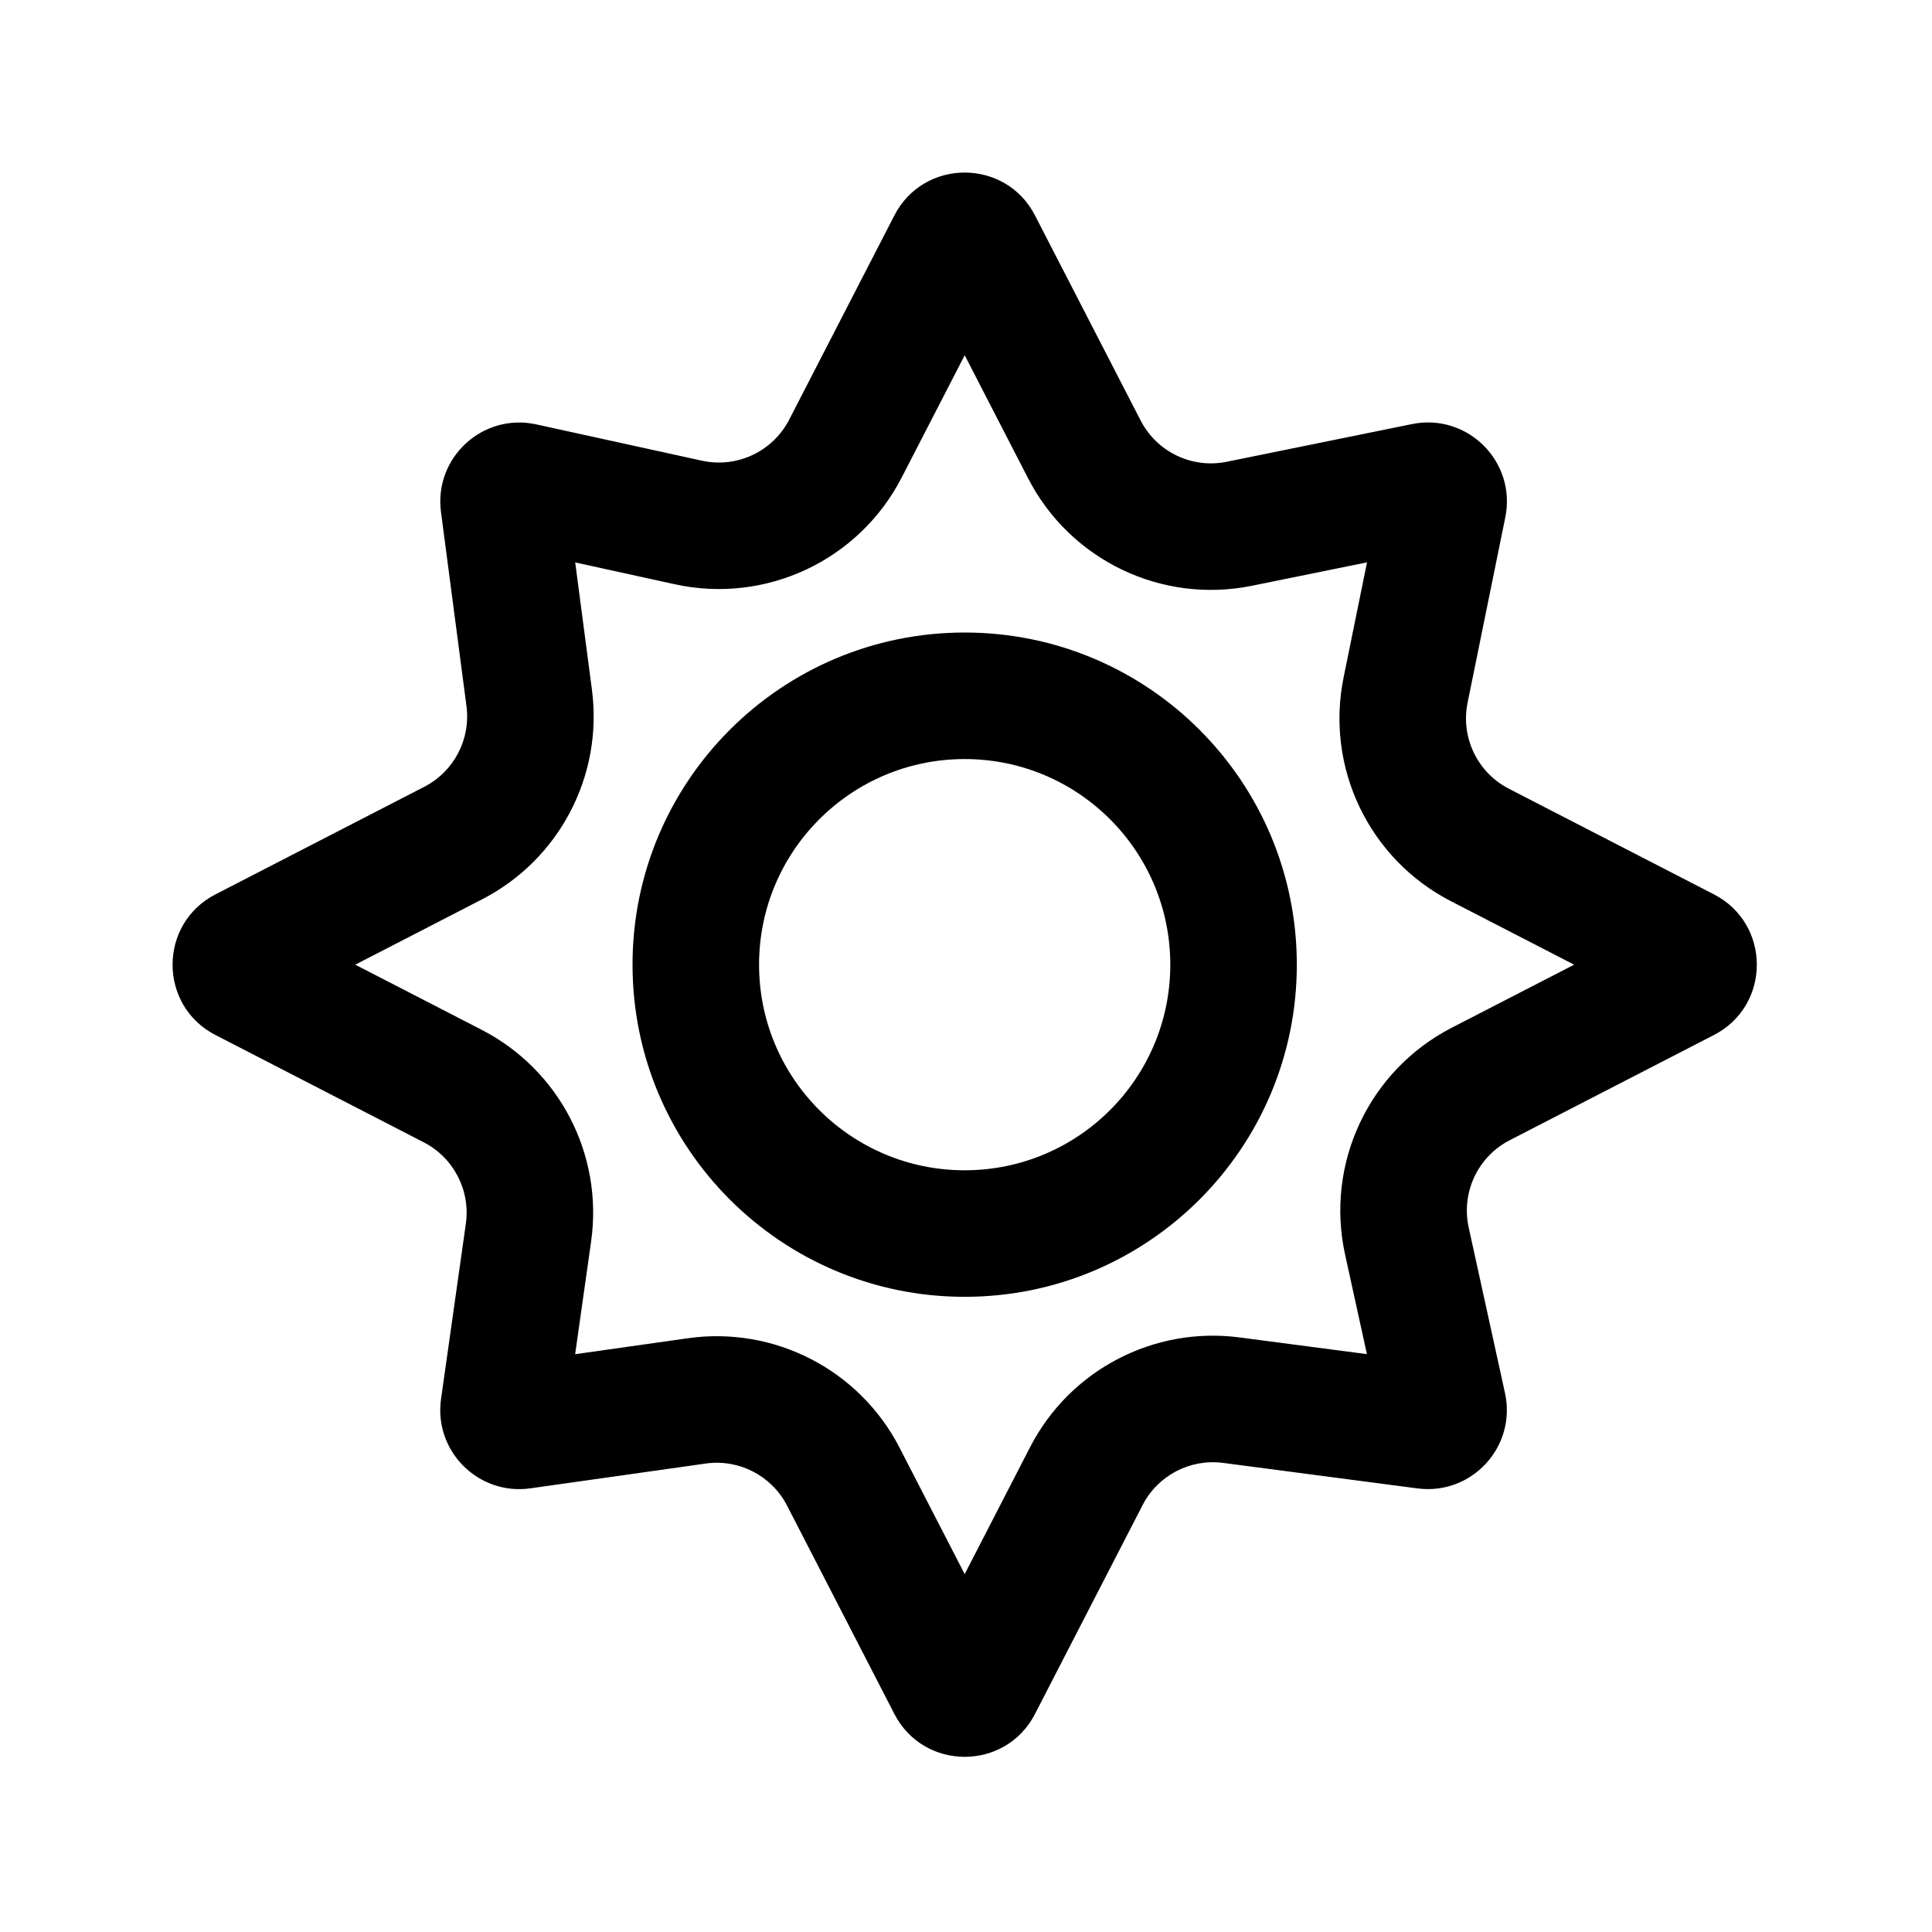
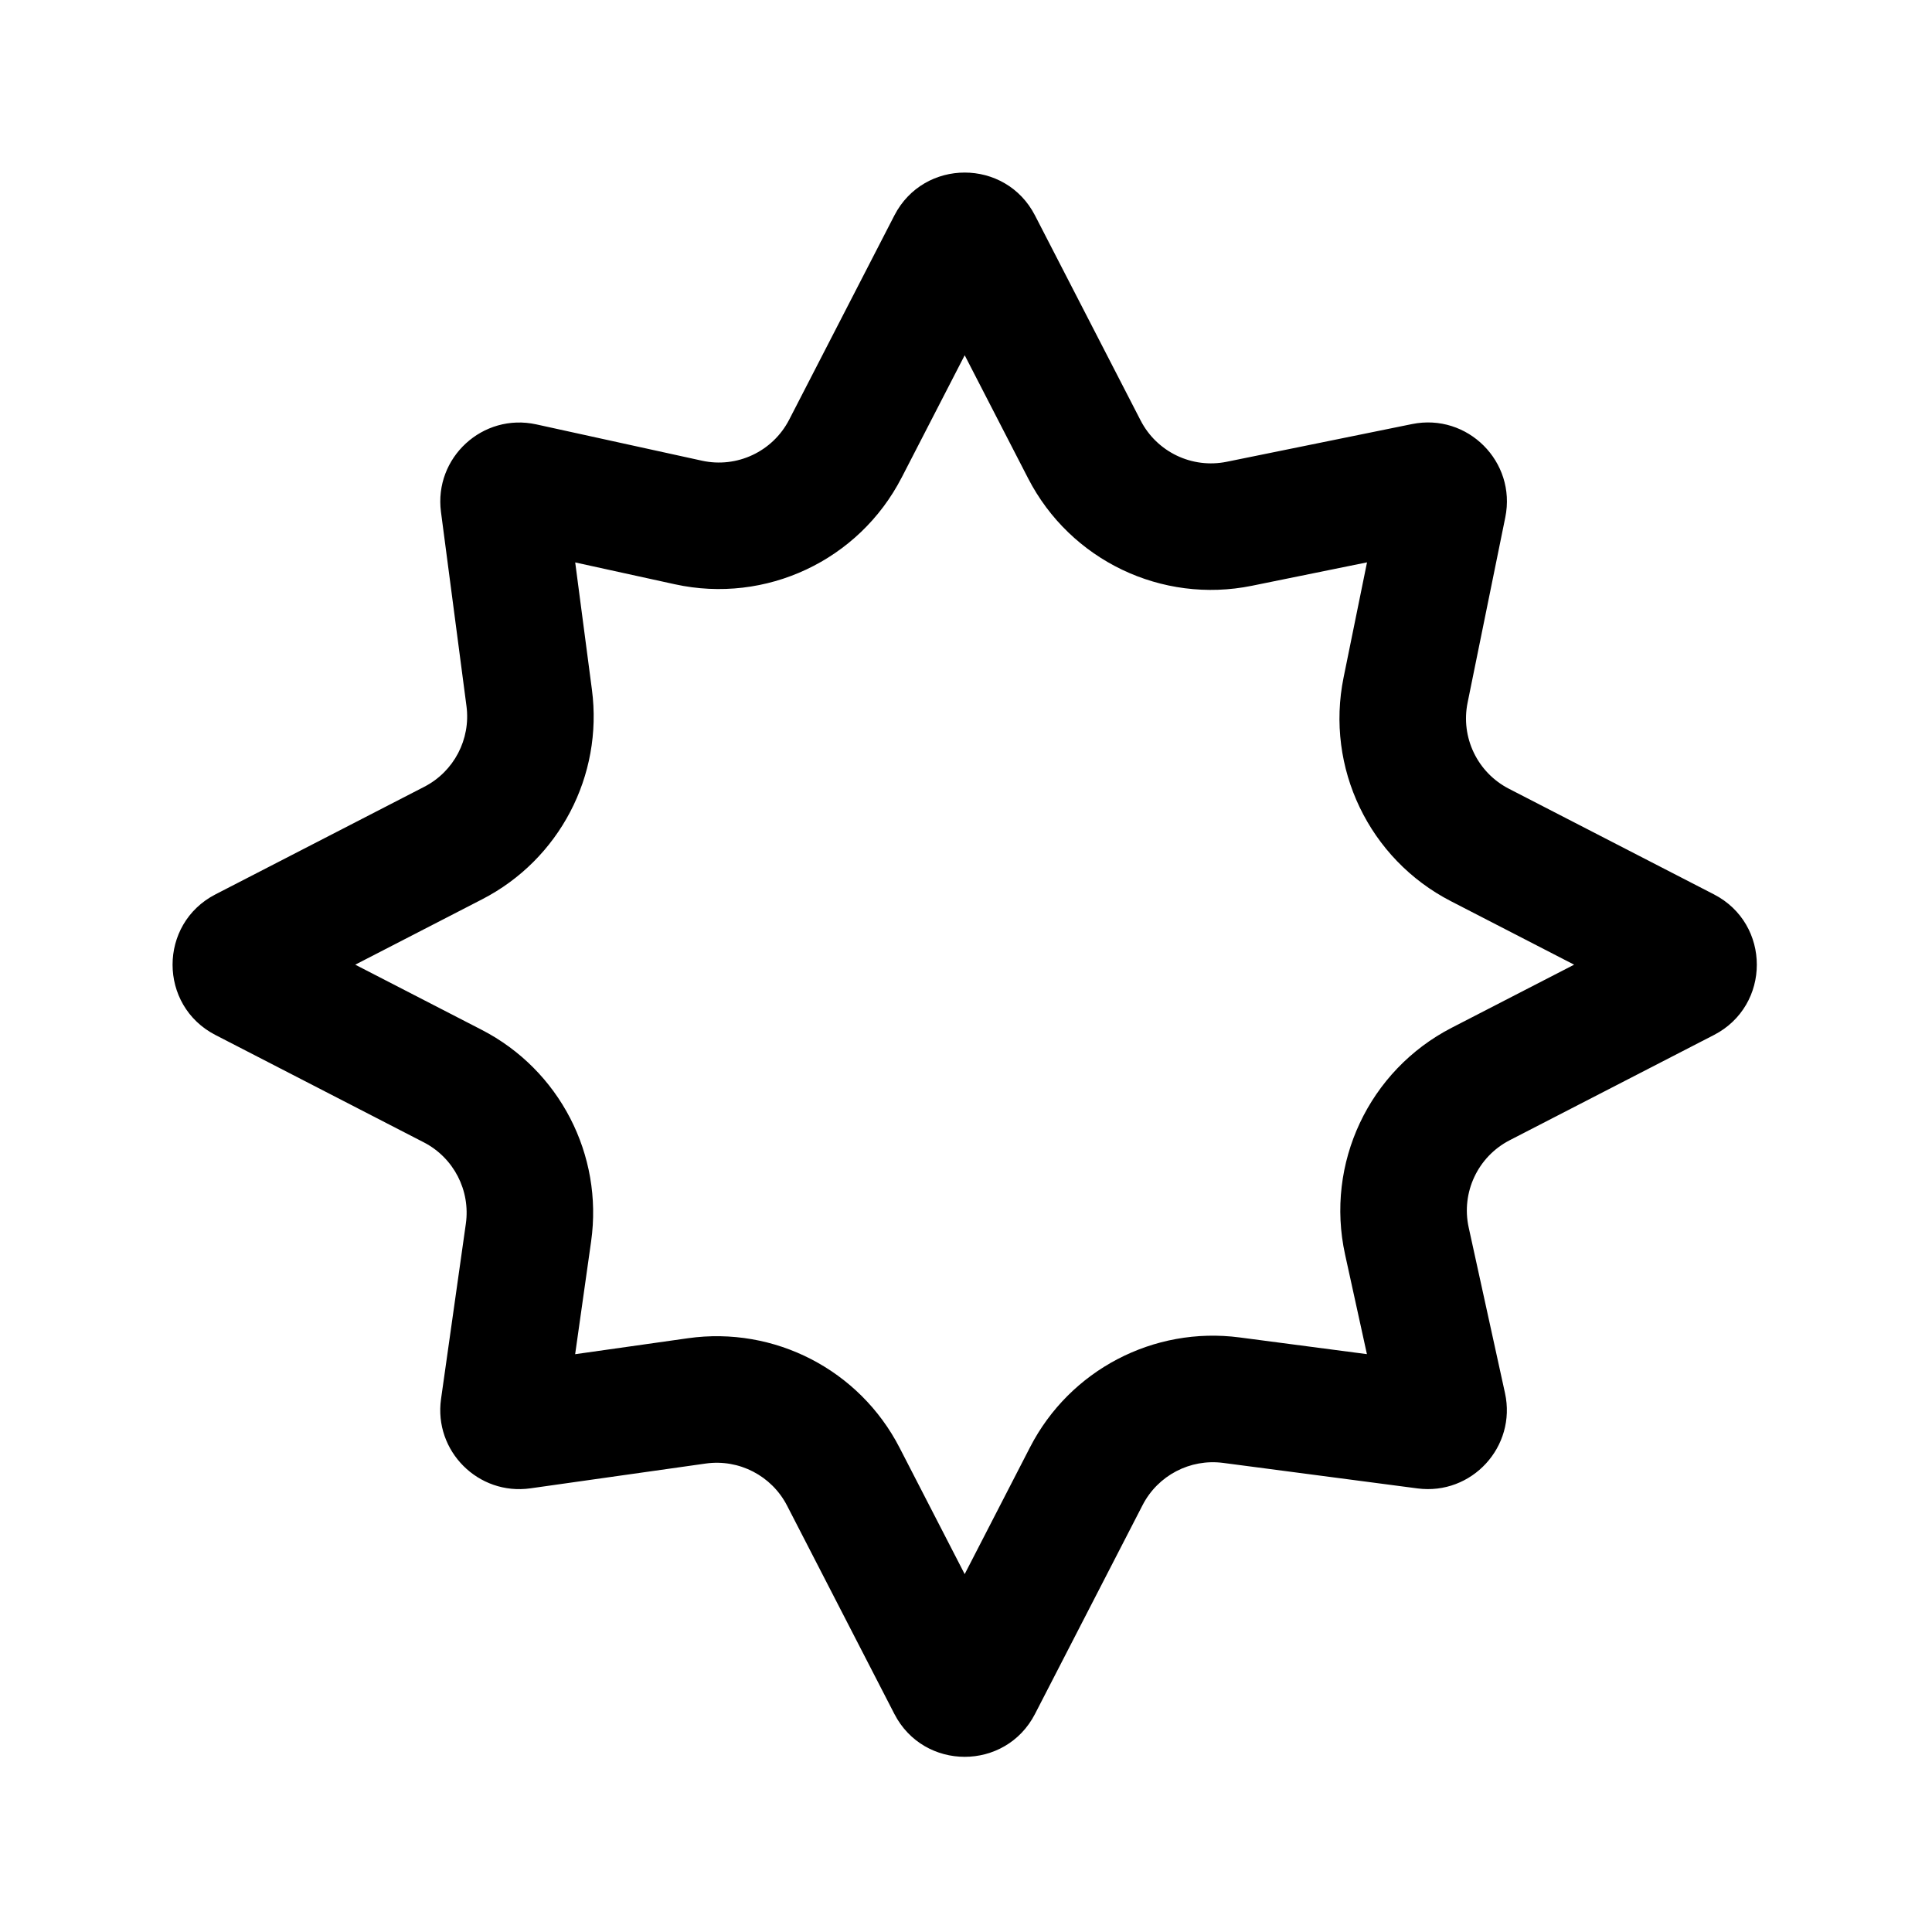
<svg xmlns="http://www.w3.org/2000/svg" fill="#000000" width="800px" height="800px" version="1.1" viewBox="144 144 512 512">
  <g fill-rule="evenodd">
-     <path d="m487.67 399.65c0-48.613-39.406-88.023-88.02-88.023-48.613 0-88.023 39.41-88.023 88.023 0 48.613 39.41 88.02 88.023 88.02 48.613 0 88.02-39.406 88.02-88.02zm-33.531 0c0-30.094-24.395-54.492-54.488-54.492s-54.492 24.398-54.492 54.492 24.398 54.488 54.492 54.488 54.488-24.395 54.488-54.488z" />
    <path d="m381.02 201.09c7.805-15.145 29.461-15.145 37.262 0l28 54.348c4.297 8.34 13.613 12.809 22.809 10.938l49.113-9.992c14.711-2.992 27.707 10.004 24.715 24.715l-9.992 49.117c-1.871 9.191 2.598 18.508 10.938 22.805l54.352 28c15.145 7.805 15.145 29.457 0 37.262l-54.125 27.887c-8.445 4.348-12.91 13.836-10.875 23.117l9.621 43.887c3.113 14.188-8.797 27.16-23.195 25.27l-51.484-6.758c-8.766-1.152-17.309 3.32-21.359 11.18l-28.516 55.352c-7.801 15.145-29.457 15.145-37.262 0l-28.441-55.211c-4.086-7.93-12.738-12.402-21.566-11.152l-46.445 6.57c-13.809 1.953-25.641-9.875-23.688-23.688l6.574-46.441c1.246-8.832-3.227-17.484-11.152-21.566l-55.211-28.445c-15.145-7.805-15.145-29.457 0-37.262l55.348-28.516c7.859-4.047 12.332-12.594 11.184-21.355l-6.762-51.484c-1.887-14.398 11.082-26.309 25.27-23.199l43.891 9.621c9.277 2.035 18.766-2.426 23.117-10.871zm1.926 69.48 16.707-32.426 16.82 32.648c11.172 21.688 35.395 33.305 59.301 28.441l30.5-6.203-6.207 30.496c-4.863 23.906 6.754 48.129 28.441 59.301l32.652 16.824-32.43 16.707c-21.957 11.312-33.559 35.98-28.27 60.105l5.789 26.398-33.73-4.426c-22.789-2.992-45.004 8.637-55.531 29.07l-17.336 33.652-17.266-33.516c-10.621-20.609-33.117-32.242-56.074-28.996l-29.891 4.231 4.231-29.891c3.25-22.957-8.387-45.453-28.996-56.07l-33.512-17.266 33.652-17.34c20.434-10.527 32.062-32.742 29.07-55.531l-4.43-33.727 26.398 5.785c24.129 5.289 48.797-6.312 60.109-28.27z" />
  </g>
</svg>